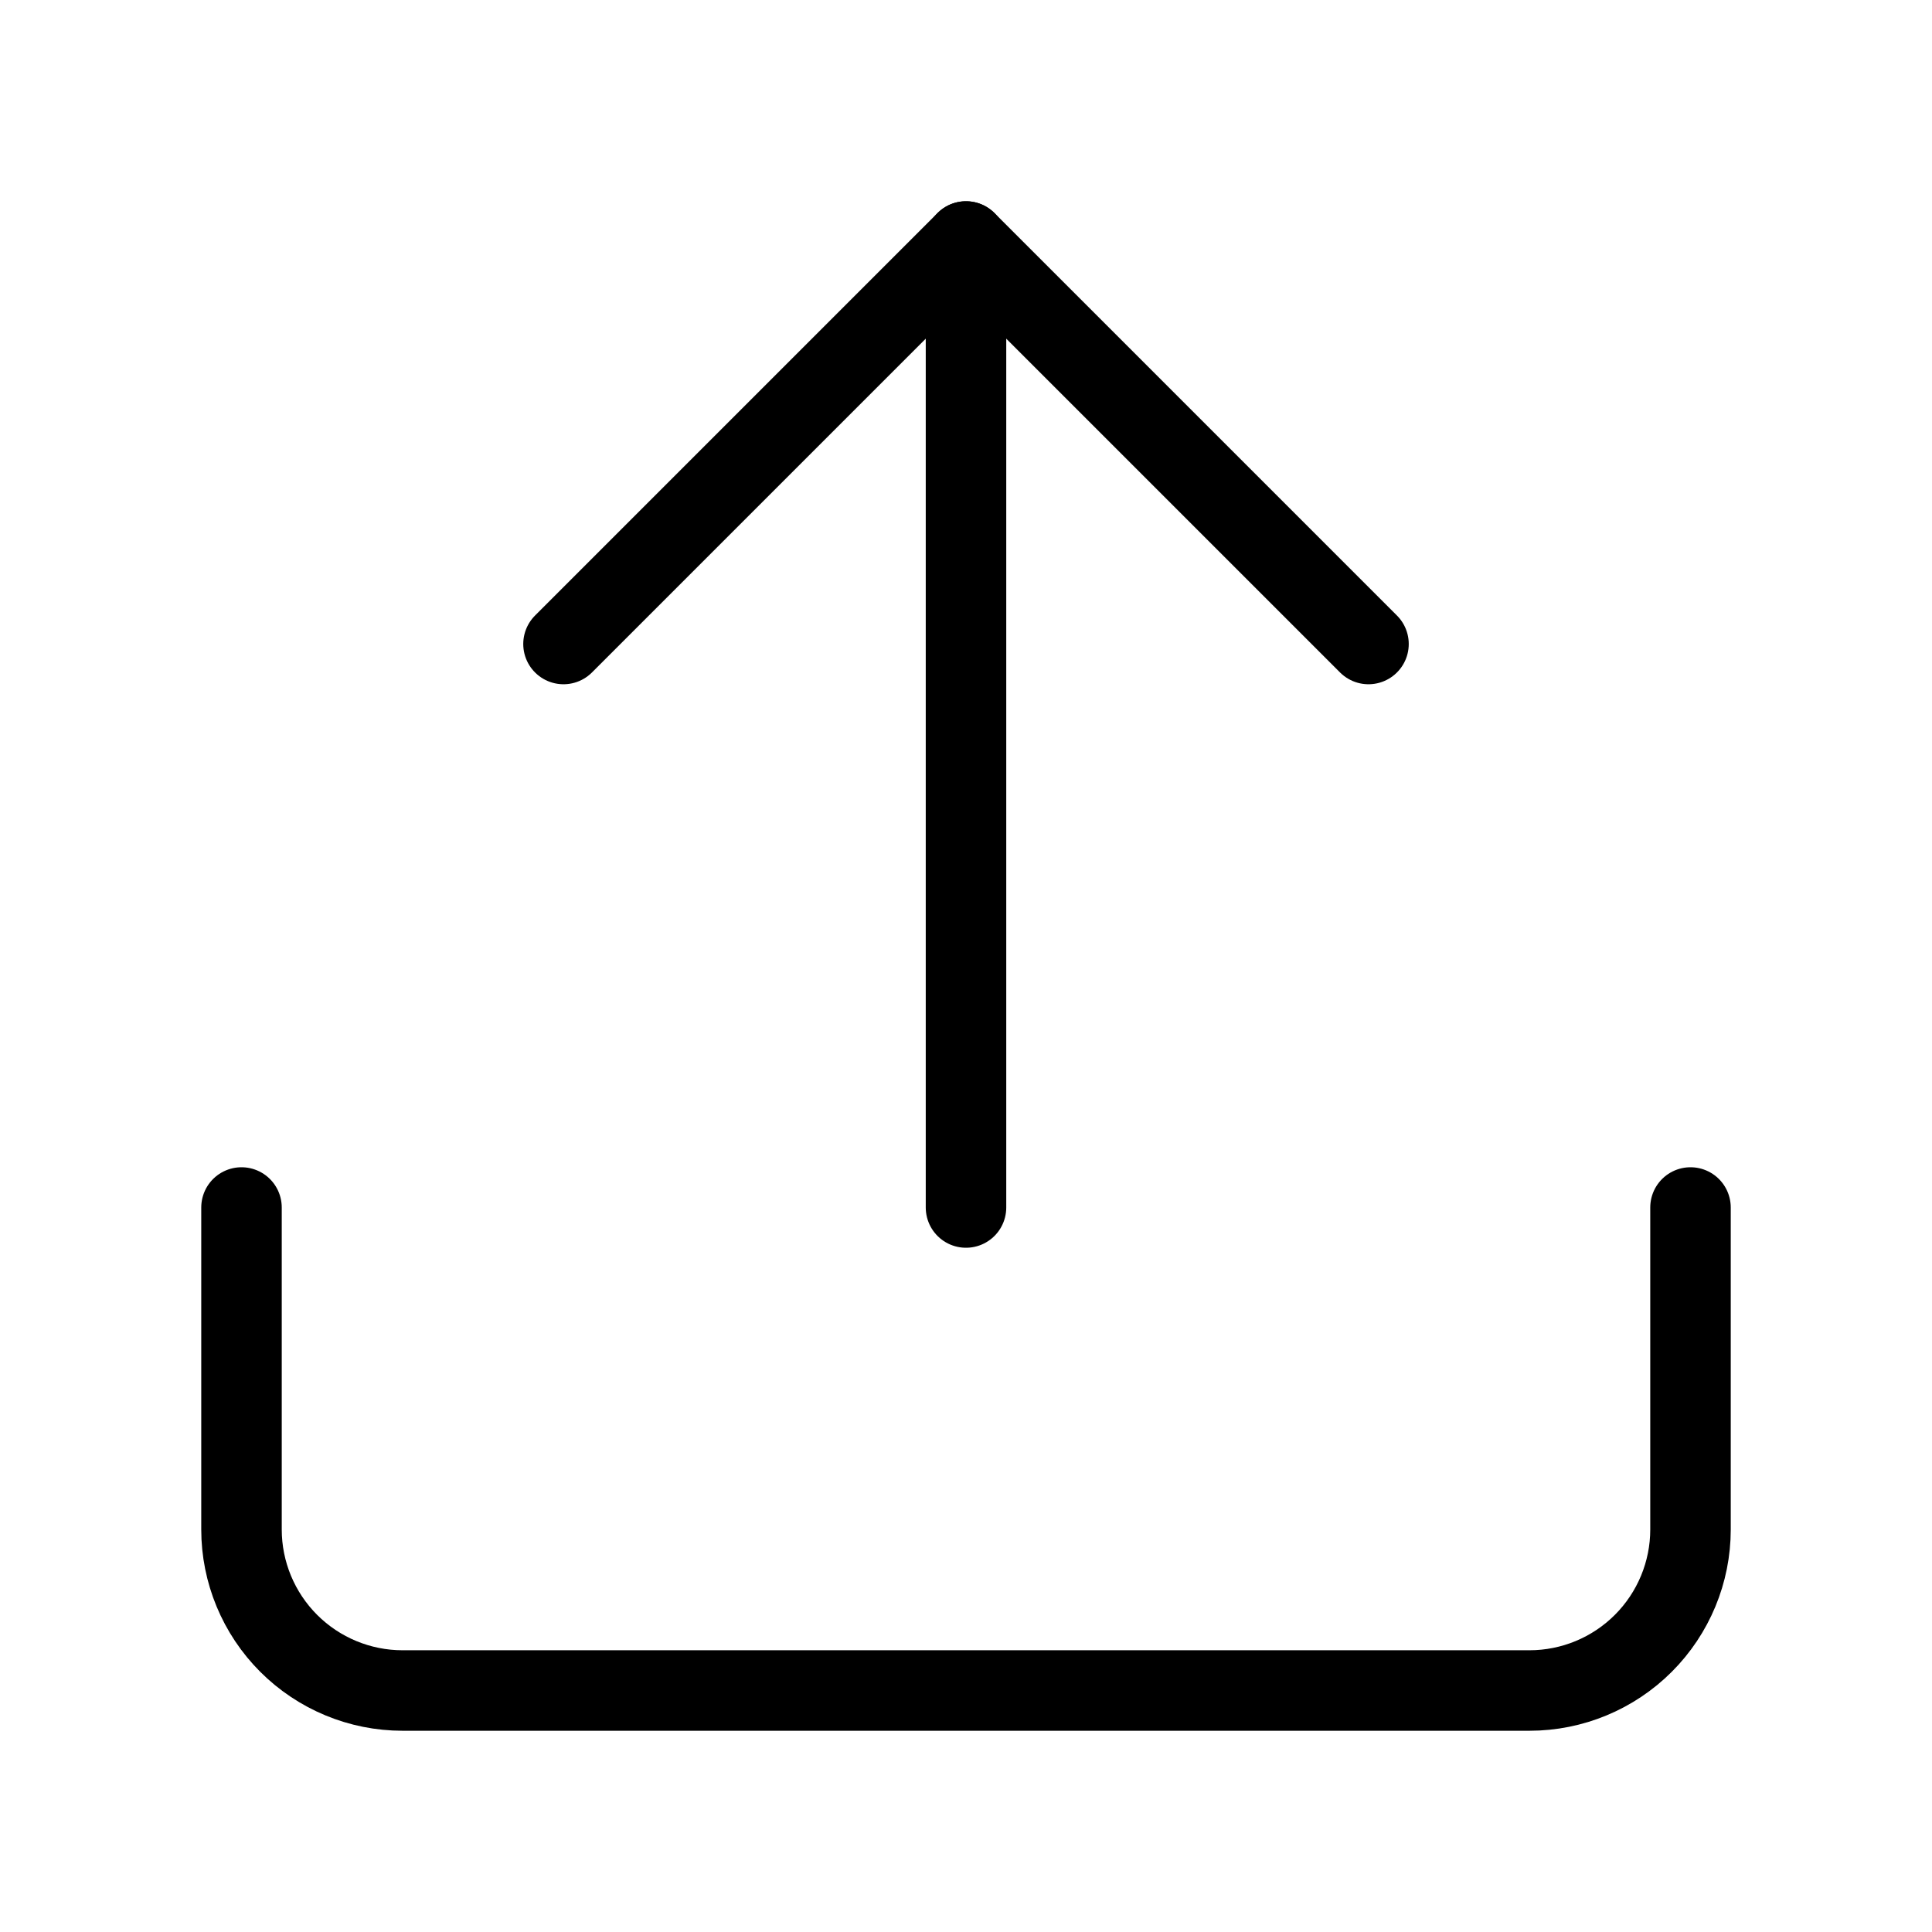
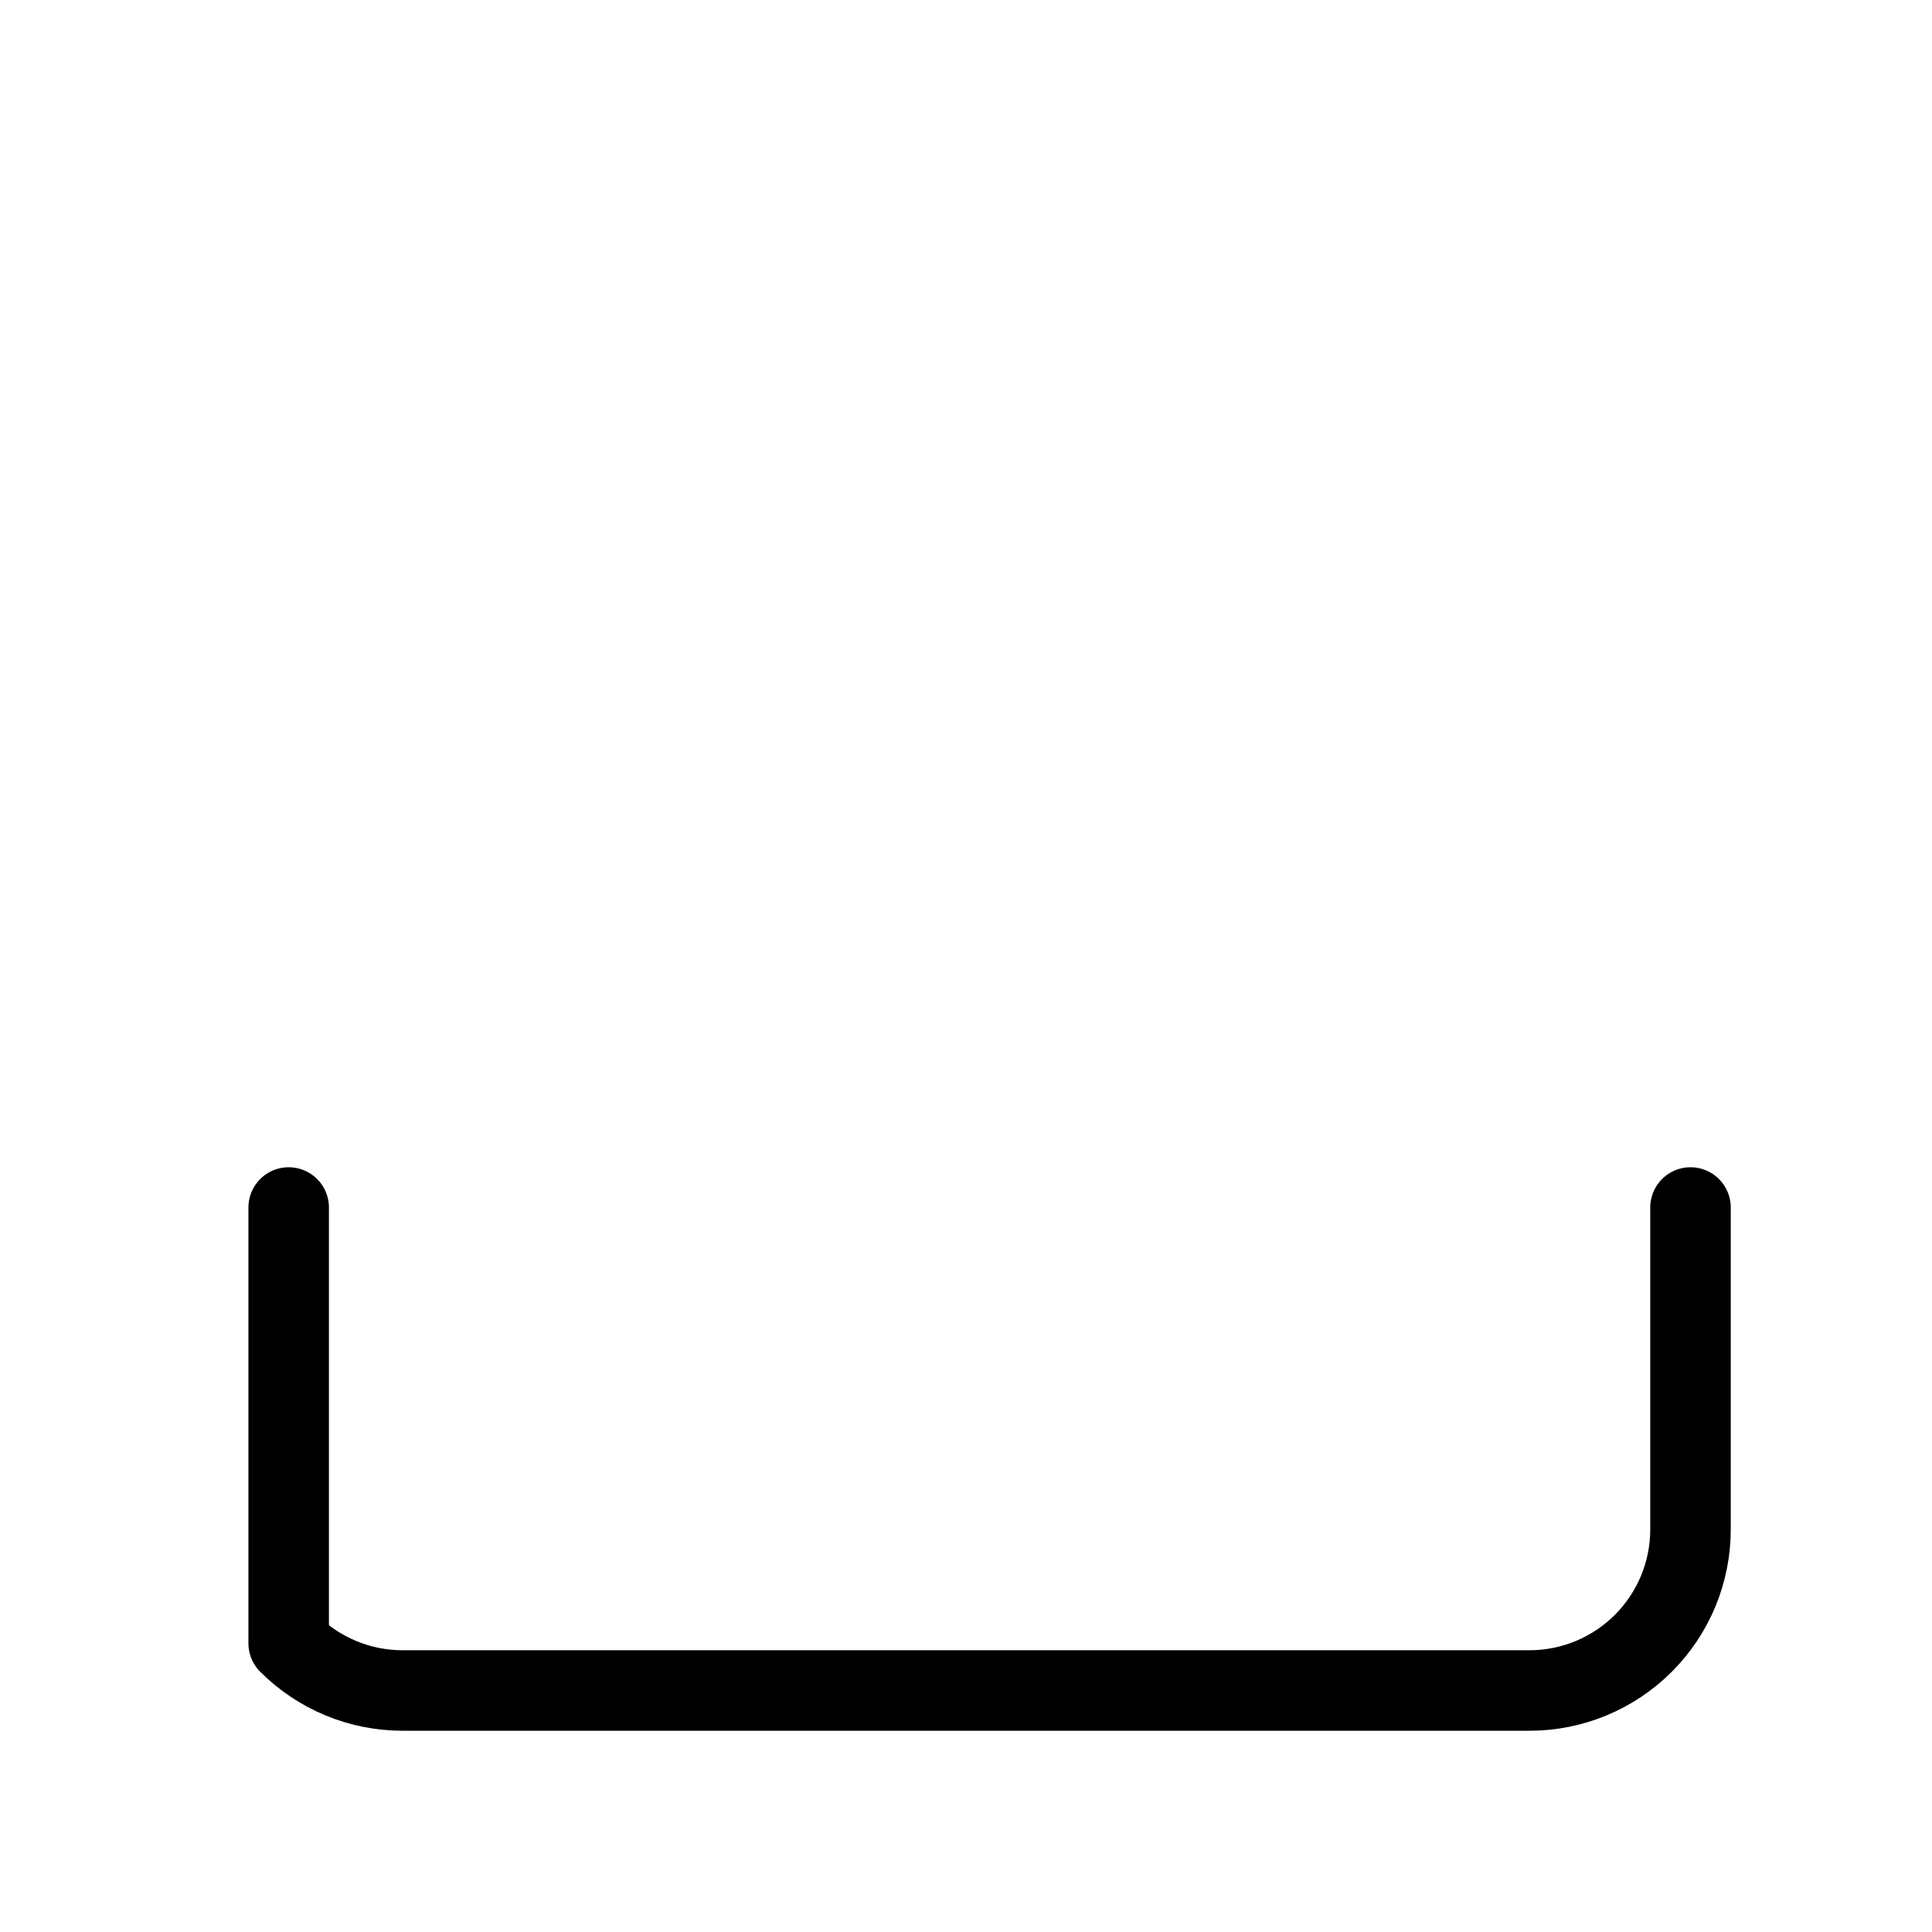
<svg xmlns="http://www.w3.org/2000/svg" width="24" height="24" viewBox="0 0 24 24" fill="none">
-   <path d="M21 15V19C21 19.53 20.789 20.039 20.414 20.414C20.039 20.789 19.53 21 19 21H5C4.47 21 3.961 20.789 3.586 20.414C3.211 20.039 3 19.53 3 19V15" stroke="black" stroke-linecap="round" stroke-linejoin="round" />
-   <path d="M17 8L12 3L7 8" stroke="black" stroke-linecap="round" stroke-linejoin="round" />
-   <path d="M12 3V15" stroke="black" stroke-linecap="round" stroke-linejoin="round" />
+   <path d="M21 15V19C21 19.53 20.789 20.039 20.414 20.414C20.039 20.789 19.53 21 19 21H5C4.47 21 3.961 20.789 3.586 20.414V15" stroke="black" stroke-linecap="round" stroke-linejoin="round" />
</svg>